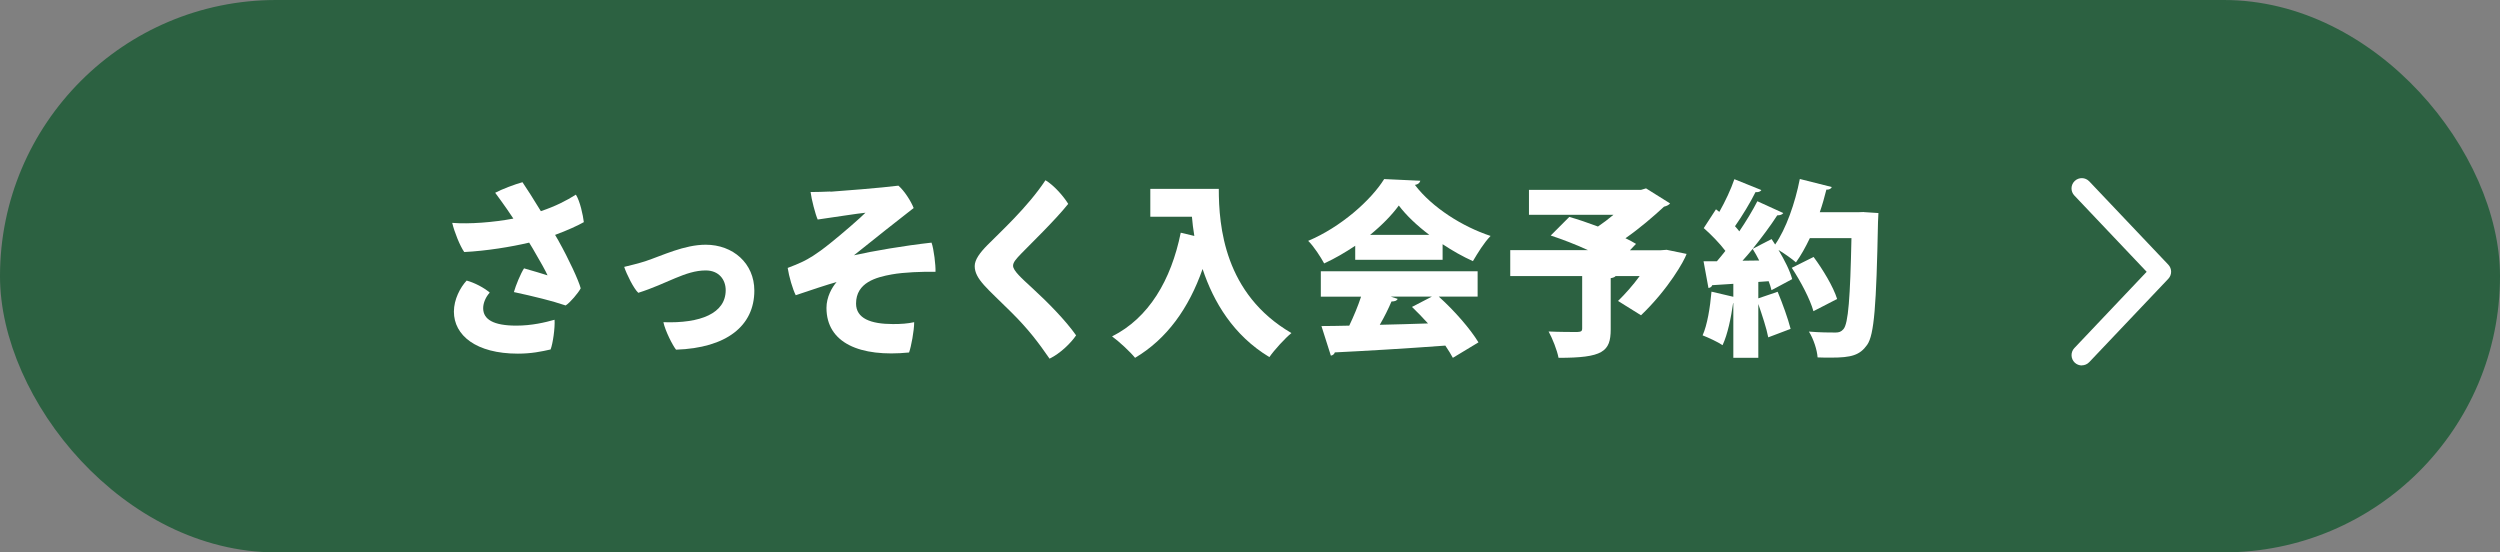
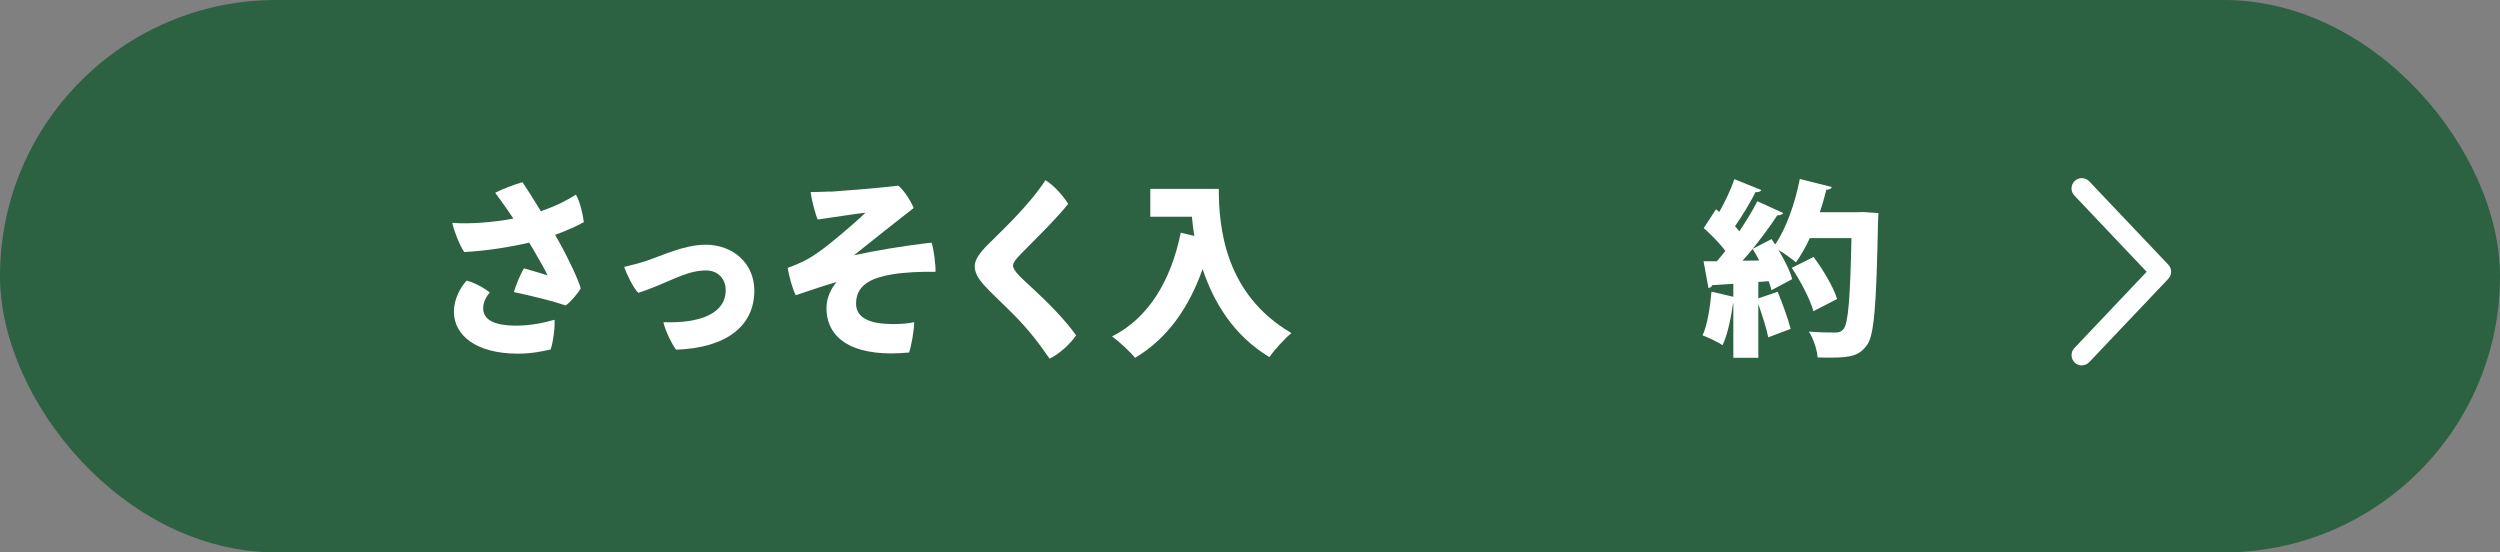
<svg xmlns="http://www.w3.org/2000/svg" id="_レイヤー_2" viewBox="0 0 239.15 52.84">
  <rect x="0" y="0" width="239.15" height="52.84" fill="#808080" stroke="none" />
  <defs>
    <style>.cls-1{fill:#2c6141;}.cls-1,.cls-2{stroke-width:0px;}.cls-2{fill:#fff;}</style>
  </defs>
  <g id="_レイヤー_4">
    <rect class="cls-1" x="0" y="0" width="239.15" height="52.84" rx="26.42" ry="26.42" />
    <path class="cls-2" d="M53.43,23.04c.97,1.73,1.94,3.82,2.12,4.54-.22.43-1.01,1.37-1.44,1.64-1.26-.43-3.08-.88-4.95-1.28.18-.65.65-1.78.97-2.27.76.22,1.94.56,2.25.67-.18-.41-.68-1.31-1.42-2.57l-.34-.56c-1.75.41-4.07.79-6.21.9-.41-.58-.95-1.93-1.15-2.79,1.64.13,3.96-.05,5.85-.41l-.61-.9c-.36-.5-.74-1.06-1.13-1.57.63-.34,1.94-.83,2.61-1.01.38.56,1.03,1.57,1.76,2.77,1.4-.47,2.41-.99,3.35-1.58.4.63.68,1.96.76,2.63-.56.32-1.58.79-2.75,1.22l.34.58ZM53.05,30.6c.05.76-.16,2.27-.38,2.83-.88.2-1.84.4-3.13.4-4,0-6.12-1.75-6.12-4.02,0-1.17.61-2.32,1.22-2.97.74.2,1.67.68,2.21,1.15-.38.41-.63.99-.63,1.49,0,1.08.99,1.67,3.17,1.67,1.49,0,2.77-.31,3.65-.56Z" />
    <path class="cls-2" d="M61.73,24.99c1.67-.56,3.73-1.58,5.78-1.58,2.61,0,4.65,1.78,4.65,4.39,0,3.38-2.67,5.49-7.49,5.65-.32-.4-1.03-1.78-1.21-2.63,3.56.13,5.96-.85,5.96-3.06,0-1.01-.65-1.89-1.91-1.89-1.96,0-3.67,1.26-6.45,2.14-.43-.38-1.13-1.8-1.35-2.48.54-.13,1.4-.34,2.02-.54Z" />
    <path class="cls-2" d="M79.44,18.34c.79-.05,4.99-.38,6.5-.58.56.47,1.22,1.51,1.46,2.14-.43.32-4.72,3.71-5.71,4.52,1.84-.41,4.79-.92,7.42-1.21.22.59.41,2.21.38,2.79-1.28-.02-3.01.04-4.18.25-1.49.27-3.42.77-3.42,2.79,0,1.42,1.4,1.96,3.53,1.96.77,0,1.4-.04,2.03-.18,0,.81-.29,2.36-.49,2.9-4.72.47-7.9-.92-7.9-4.27,0-1.03.52-1.96.97-2.47-.81.22-2.52.79-3.91,1.26-.29-.56-.65-1.8-.77-2.61.59-.22.97-.38,1.46-.61.5-.25,1.19-.61,2.61-1.75,1.19-.95,2.93-2.47,3.37-2.92-.61.05-3.28.47-4.57.65-.22-.49-.59-1.91-.68-2.63.59,0,1.22-.02,1.91-.05Z" />
    <path class="cls-2" d="M102.18,19.51c-1.26,1.58-3.73,3.96-4.48,4.74-.52.54-.79.85-.79,1.17,0,.47.81,1.19,1.82,2.12,1.53,1.4,3.22,3.13,4.21,4.54-.5.74-1.51,1.73-2.54,2.23-1.03-1.49-2.02-2.83-3.74-4.52-2.16-2.16-3.42-3.08-3.42-4.34,0-.61.5-1.28,1.21-2,1.17-1.19,3.85-3.62,5.56-6.21.86.52,1.76,1.58,2.18,2.27Z" />
    <path class="cls-2" d="M110.04,18.07h6.55c0,3.55.52,10.05,6.95,13.79-.59.47-1.66,1.64-2.11,2.3-3.44-2.07-5.35-5.28-6.39-8.43-1.31,3.75-3.42,6.7-6.46,8.5-.45-.56-1.53-1.57-2.2-2.05,3.51-1.76,5.65-5.37,6.57-9.92l1.3.31c-.11-.65-.18-1.26-.23-1.84h-3.98v-2.67Z" />
-     <path class="cls-2" d="M129.64,24.86v-1.35c-.94.63-1.93,1.21-2.97,1.69-.32-.59-.99-1.64-1.53-2.16,3.1-1.3,6-3.87,7.27-5.91l3.46.16c-.05.2-.23.36-.52.4,1.64,2.16,4.56,4,7.24,4.88-.65.67-1.22,1.62-1.69,2.41-.96-.43-1.95-.99-2.9-1.62v1.49h-8.35ZM141.36,28.37h-3.73c1.5,1.35,3.01,3.08,3.8,4.38l-2.45,1.48c-.18-.34-.43-.74-.72-1.17-3.91.29-7.89.52-10.57.65-.05.18-.22.29-.38.31l-.9-2.83c.76,0,1.67-.02,2.66-.04.41-.86.83-1.85,1.13-2.77h-3.85v-2.43h15v2.43ZM136.73,22.47c-1.19-.9-2.21-1.87-2.92-2.81-.67.92-1.62,1.89-2.75,2.81h5.67ZM133.03,28.37l.67.22c-.07.18-.29.25-.59.25-.29.68-.68,1.48-1.12,2.23,1.48-.04,3.04-.07,4.61-.13-.5-.56-1.03-1.1-1.53-1.58l1.91-.99h-3.94Z" />
-     <path class="cls-2" d="M159.4,23.89l1.94.4c-.22.65-1.73,3.35-4.36,5.87l-2.2-1.37c.67-.65,1.42-1.49,2.07-2.38h-2.3c-.07.09-.22.16-.47.2v4.9c0,2.14-.77,2.72-4.99,2.72-.14-.74-.58-1.84-.95-2.52.97.05,2.38.05,2.74.05.36-.02.47-.07.47-.34v-5.01h-6.88v-2.48h7.44c-1.17-.54-2.47-1.04-3.57-1.4l1.78-1.78c.81.23,1.78.56,2.74.92.5-.34,1.01-.72,1.48-1.12h-8.08v-2.39h10.73l.47-.14,2.3,1.44c-.11.14-.32.25-.58.31-.99.92-2.3,2.05-3.69,3.02.38.18.72.36,1.01.54l-.58.61h2.92l.56-.04Z" />
    <path class="cls-2" d="M178.3,20.29l1.39.09c0,.2-.02.56-.04.85-.16,7.99-.36,10.8-1.04,11.76-.7.99-1.51,1.22-3.44,1.22-.43,0-.87,0-1.3-.02-.04-.68-.38-1.76-.83-2.47,1.08.09,2.05.09,2.54.09.34,0,.54-.07.76-.32.47-.52.65-3.02.77-8.71h-3.98c-.41.86-.86,1.67-1.33,2.32-.38-.34-1.08-.83-1.67-1.19.58.97,1.1,2,1.31,2.79l-1.98,1.06c-.05-.25-.16-.56-.27-.86l-.99.07v1.57l1.85-.63c.47,1.13.99,2.57,1.24,3.55l-2.14.81c-.16-.85-.58-2.11-.95-3.19v5.15h-2.39v-5.24h-.02c-.2,1.4-.52,2.99-1.01,4.03-.47-.32-1.35-.72-1.91-.94.45-.99.72-2.68.85-4.18l2.09.49v-1.24c-.76.05-1.44.09-2.02.13-.05.18-.22.25-.36.27l-.47-2.56h1.28c.27-.31.54-.65.81-.99-.56-.74-1.37-1.57-2.07-2.18l1.17-1.8.32.25c.56-.99,1.12-2.18,1.44-3.13l2.58,1.04c-.09.16-.31.22-.56.2-.49.99-1.28,2.29-1.96,3.26.14.16.29.32.41.49.67-.99,1.28-2,1.73-2.88l2.48,1.13c-.09.14-.29.22-.58.22-.61.95-1.46,2.09-2.34,3.19h.02c.59-.32,1.19-.61,1.78-.92.11.16.22.34.34.52,1.04-1.49,1.91-3.96,2.36-6.27l3.06.77c-.07.16-.25.27-.52.25-.18.72-.38,1.44-.63,2.16h3.66l.56-.02ZM168.29,24.93c-.2-.4-.41-.77-.63-1.12-.32.4-.65.77-.97,1.13l1.6-.02ZM173.47,29.76c-.31-1.12-1.21-2.84-2.07-4.14l2.09-1.04c.9,1.22,1.89,2.86,2.25,4.02l-2.27,1.17Z" />
    <path class="cls-2" d="M199.15,34.96c-.24,0-.49-.09-.68-.27-.39-.37-.41-1-.04-1.39l6.92-7.3-6.92-7.3c-.37-.39-.36-1.01.04-1.39.39-.37,1.01-.36,1.39.04l7.56,7.97c.36.38.36.97,0,1.35l-7.56,7.97c-.19.2-.45.31-.71.31Z" />
  </g>
</svg>